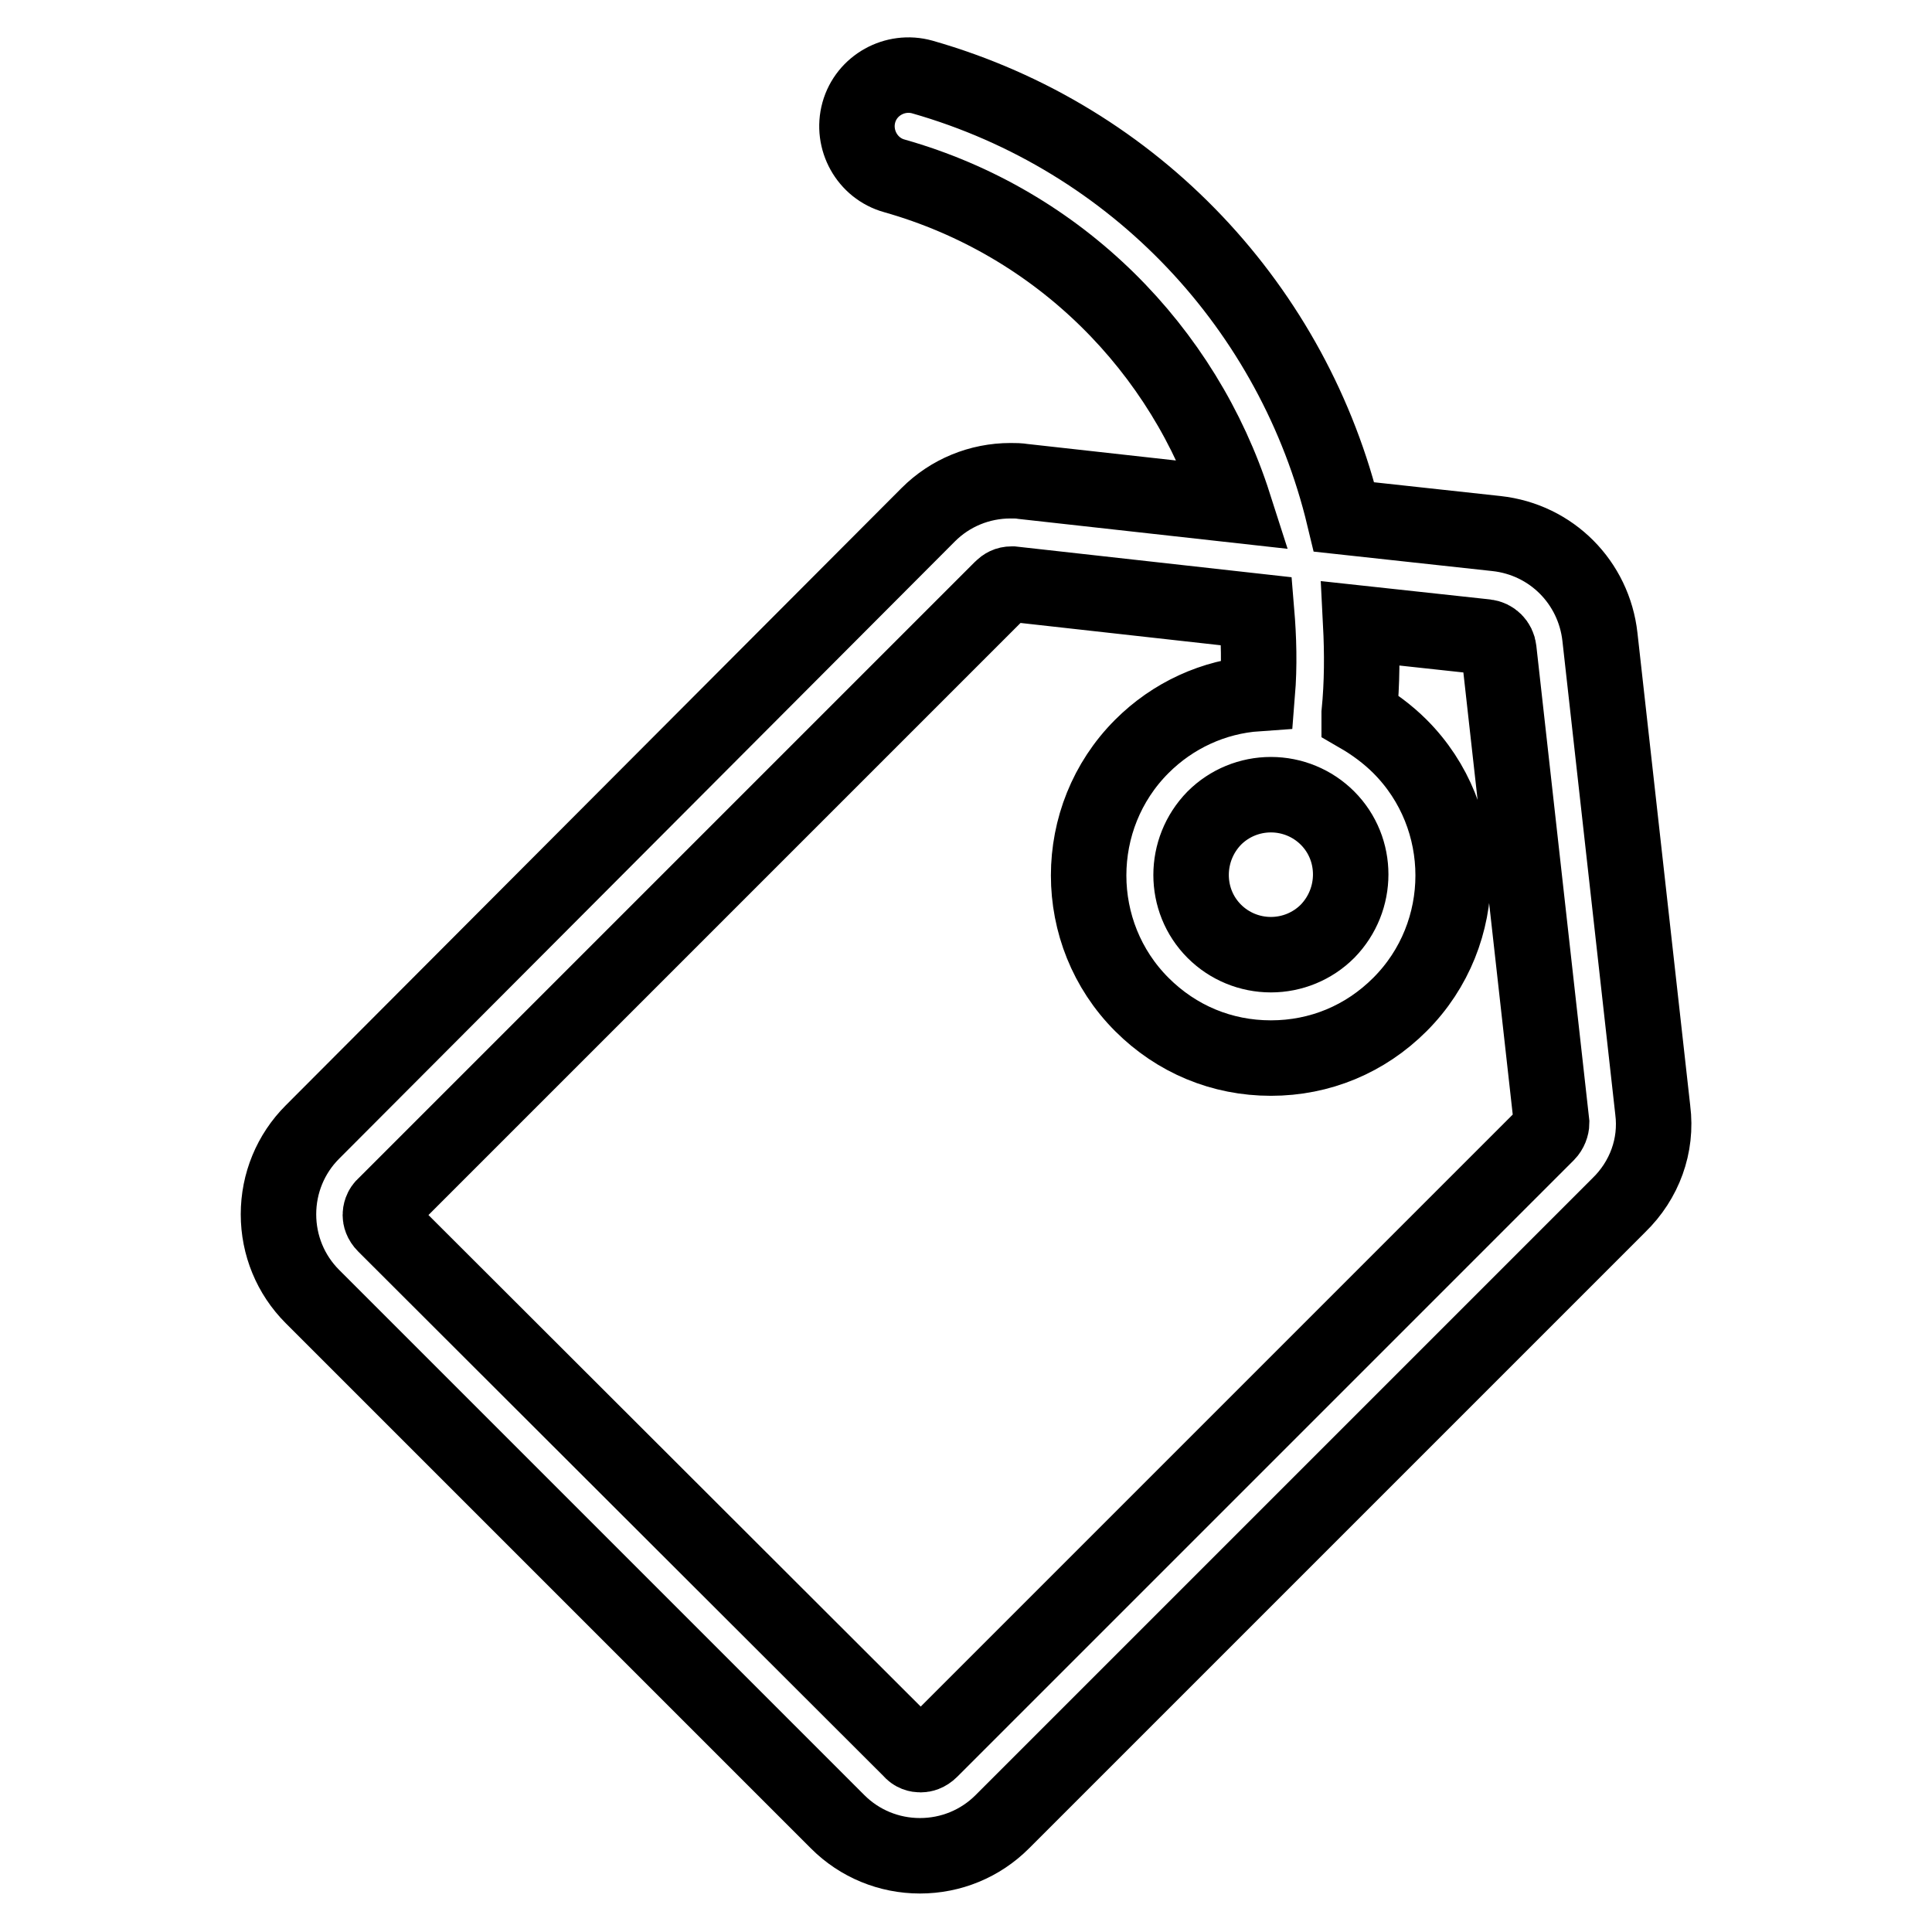
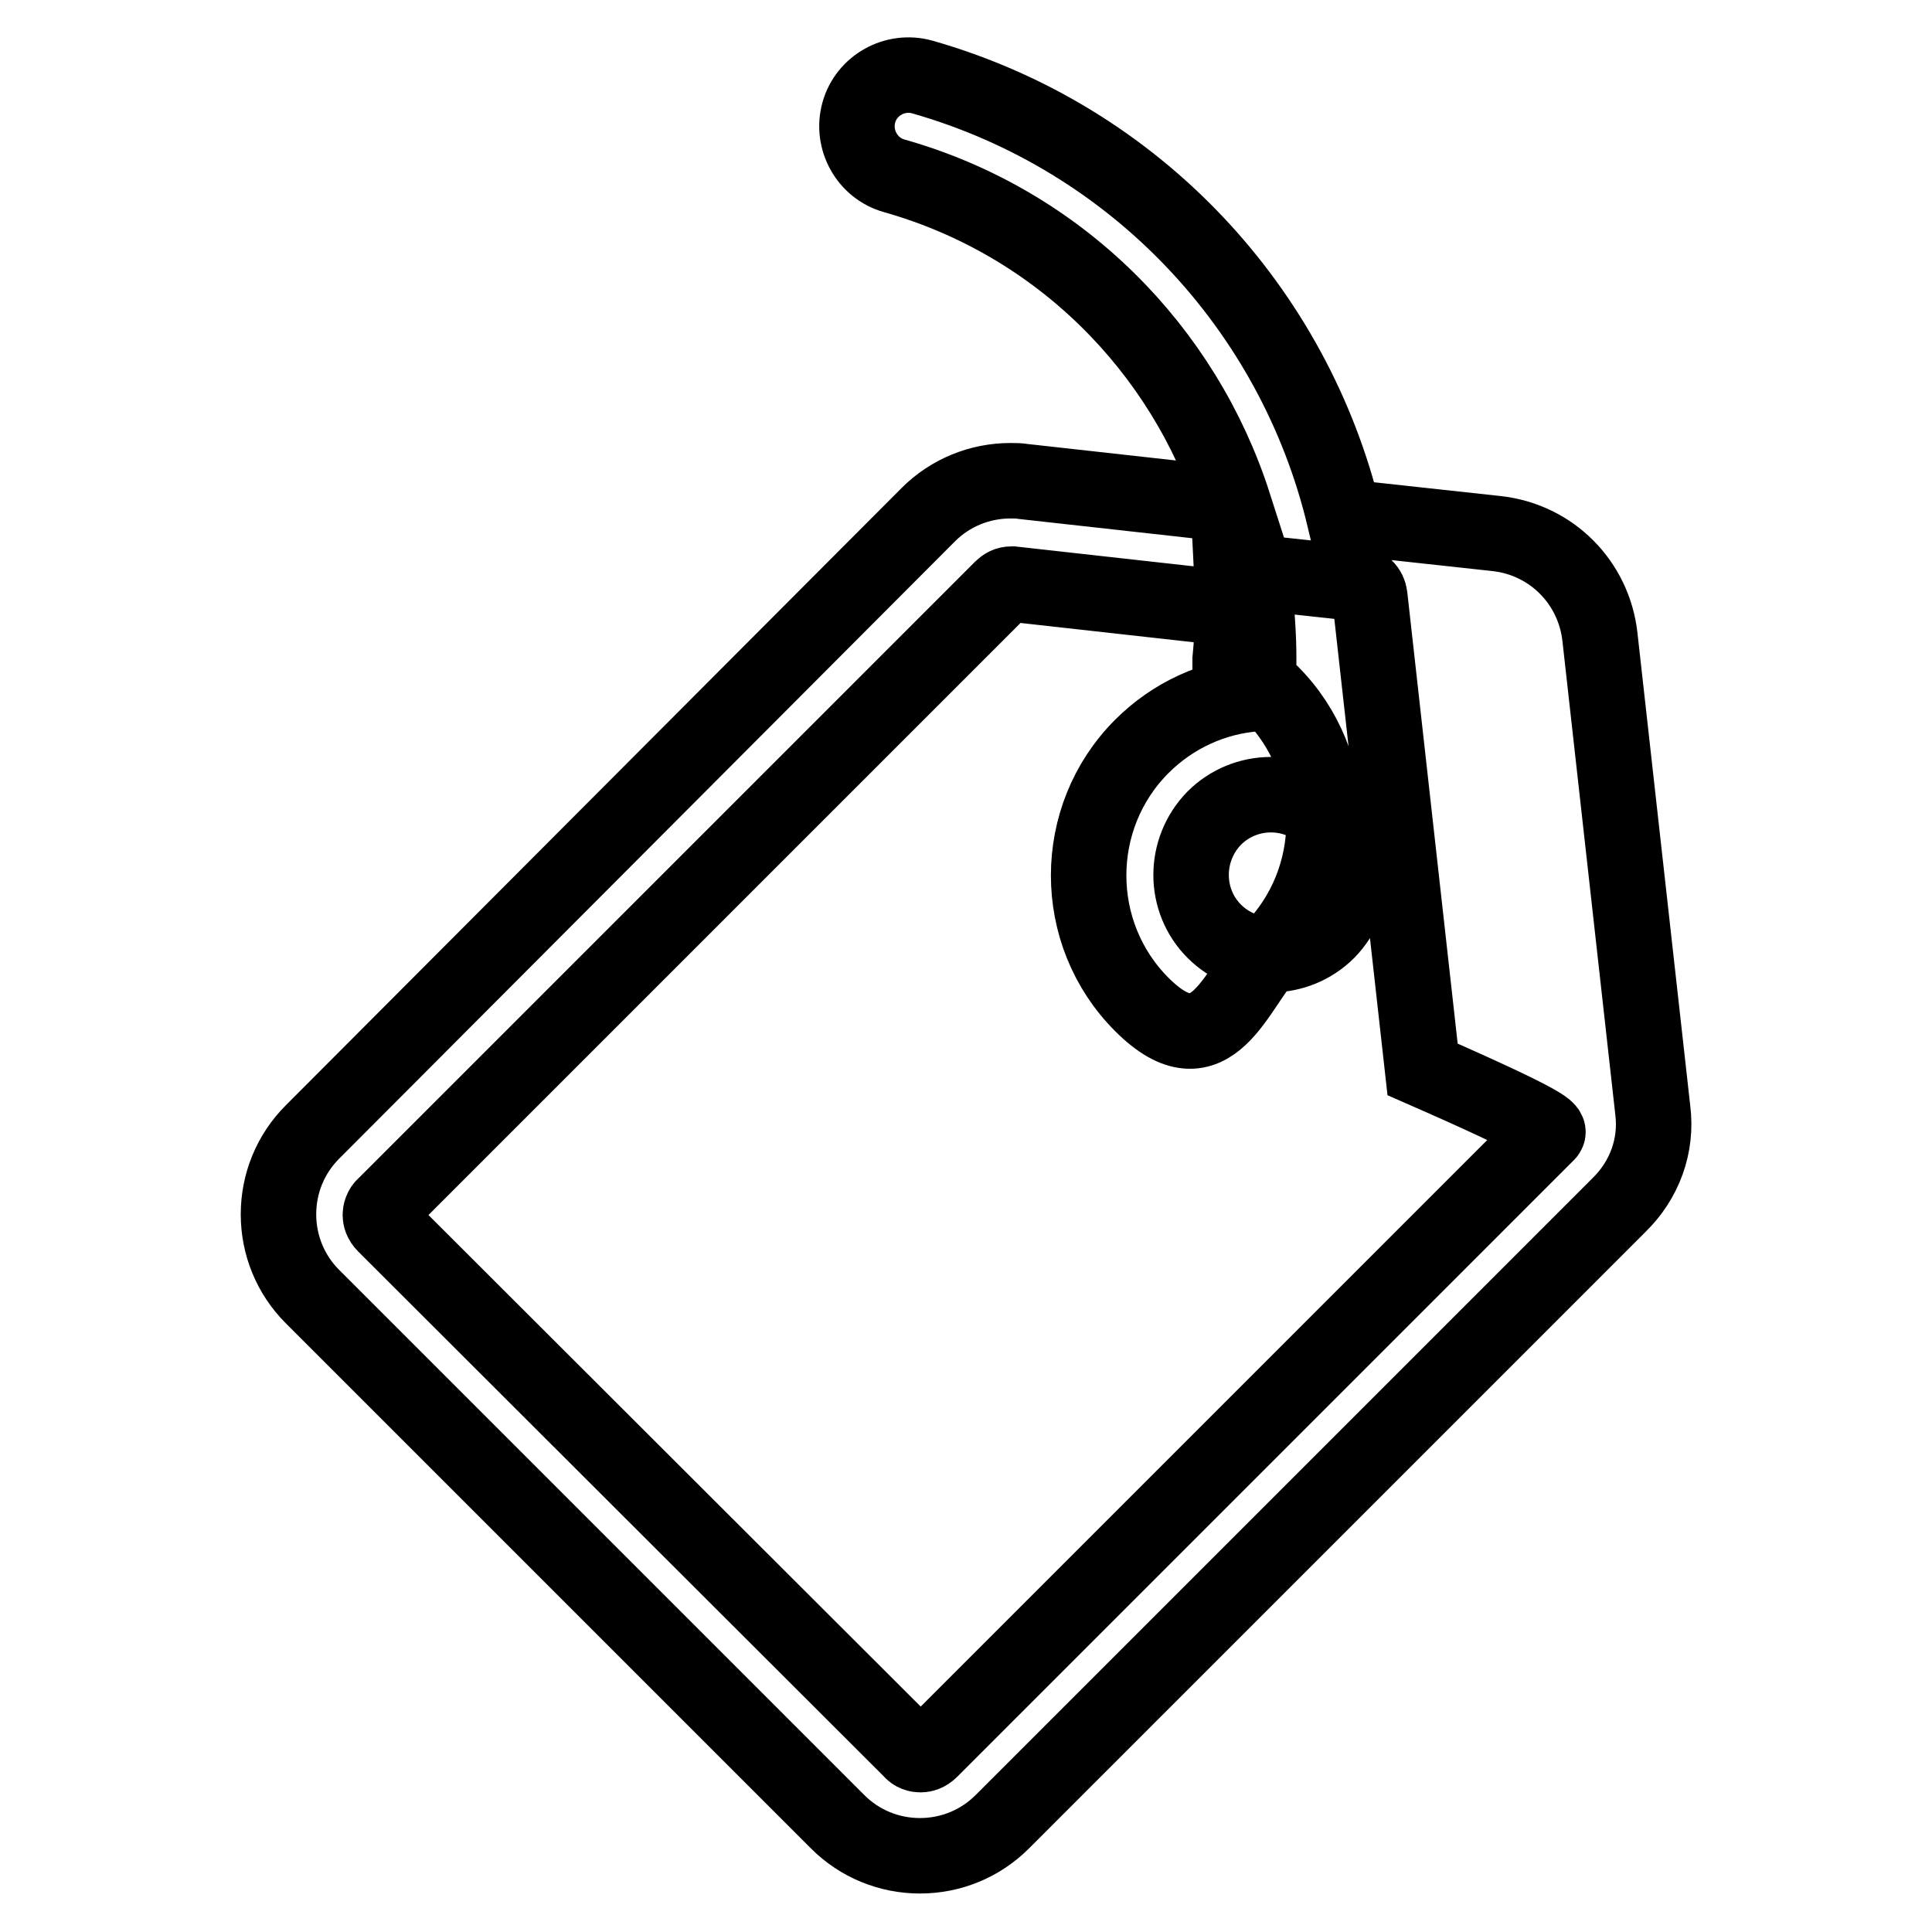
<svg xmlns="http://www.w3.org/2000/svg" version="1.1" x="0px" y="0px" viewBox="0 0 256 256" enable-background="new 0 0 256 256" xml:space="preserve">
  <g>
-     <path stroke-width="10" fill-opacity="0" stroke="#000000" d="M219,147.1l-7-62.7c-0.8-7.2-6.4-12.9-13.7-13.7l-20.2-2.2c-6.6-27.5-27.5-50.2-55.9-58.3 c-3.6-1-7.4,1.1-8.4,4.7c-1,3.6,1.1,7.4,4.7,8.4c21.9,6.2,38.4,23,45,43.6l-27.9-3.1c-0.6-0.1-1.1-0.1-1.7-0.1 c-4.1,0-8,1.6-10.9,4.5L41.4,150c-2.9,2.9-4.5,6.8-4.5,10.9c0,4.1,1.6,8,4.5,10.9l69.6,69.6c2.9,2.9,6.8,4.5,10.9,4.5 c4.1,0,8-1.6,10.9-4.5l81.7-81.7C217.9,156.4,219.6,151.8,219,147.1z M175.9,108.4c4.1,4.1,4.1,10.8,0,15c-2,2-4.7,3.1-7.5,3.1 c-2.8,0-5.5-1.1-7.5-3.1c-4.1-4.1-4.1-10.8,0-15c2-2,4.7-3.1,7.5-3.1C171.2,105.3,173.9,106.4,175.9,108.4z M205,150.2l-81.7,81.7 c-0.5,0.5-1,0.6-1.3,0.6c-0.4,0-0.9-0.1-1.3-0.6L51,162.3c-0.5-0.5-0.6-1-0.6-1.3s0.1-0.9,0.6-1.3l81.7-81.7 c0.4-0.4,0.8-0.6,1.3-0.6c0.1,0,0.1,0,0.2,0l32.3,3.6c0.3,3.6,0.4,7.2,0.1,10.9c-5.8,0.4-11.2,2.9-15.3,7c-9.4,9.4-9.4,24.8,0,34.2 c4.6,4.6,10.6,7.1,17.1,7.1s12.5-2.5,17.1-7.1c9.4-9.4,9.4-24.8,0-34.2c-1.6-1.6-3.5-3-5.4-4.1c0-0.1,0-0.2,0-0.3 c0.4-4,0.4-8,0.2-11.9l16.6,1.8c0.9,0.1,1.6,0.8,1.7,1.7l7,62.7C205.6,149.2,205.4,149.8,205,150.2z" />
+     <path stroke-width="10" fill-opacity="0" stroke="#000000" d="M219,147.1l-7-62.7c-0.8-7.2-6.4-12.9-13.7-13.7l-20.2-2.2c-6.6-27.5-27.5-50.2-55.9-58.3 c-3.6-1-7.4,1.1-8.4,4.7c-1,3.6,1.1,7.4,4.7,8.4c21.9,6.2,38.4,23,45,43.6l-27.9-3.1c-0.6-0.1-1.1-0.1-1.7-0.1 c-4.1,0-8,1.6-10.9,4.5L41.4,150c-2.9,2.9-4.5,6.8-4.5,10.9c0,4.1,1.6,8,4.5,10.9l69.6,69.6c2.9,2.9,6.8,4.5,10.9,4.5 c4.1,0,8-1.6,10.9-4.5l81.7-81.7C217.9,156.4,219.6,151.8,219,147.1z M175.9,108.4c4.1,4.1,4.1,10.8,0,15c-2,2-4.7,3.1-7.5,3.1 c-2.8,0-5.5-1.1-7.5-3.1c-4.1-4.1-4.1-10.8,0-15c2-2,4.7-3.1,7.5-3.1C171.2,105.3,173.9,106.4,175.9,108.4z M205,150.2l-81.7,81.7 c-0.5,0.5-1,0.6-1.3,0.6c-0.4,0-0.9-0.1-1.3-0.6L51,162.3c-0.5-0.5-0.6-1-0.6-1.3s0.1-0.9,0.6-1.3l81.7-81.7 c0.4-0.4,0.8-0.6,1.3-0.6c0.1,0,0.1,0,0.2,0l32.3,3.6c0.3,3.6,0.4,7.2,0.1,10.9c-5.8,0.4-11.2,2.9-15.3,7c-9.4,9.4-9.4,24.8,0,34.2 s12.5-2.5,17.1-7.1c9.4-9.4,9.4-24.8,0-34.2c-1.6-1.6-3.5-3-5.4-4.1c0-0.1,0-0.2,0-0.3 c0.4-4,0.4-8,0.2-11.9l16.6,1.8c0.9,0.1,1.6,0.8,1.7,1.7l7,62.7C205.6,149.2,205.4,149.8,205,150.2z" />
  </g>
</svg>